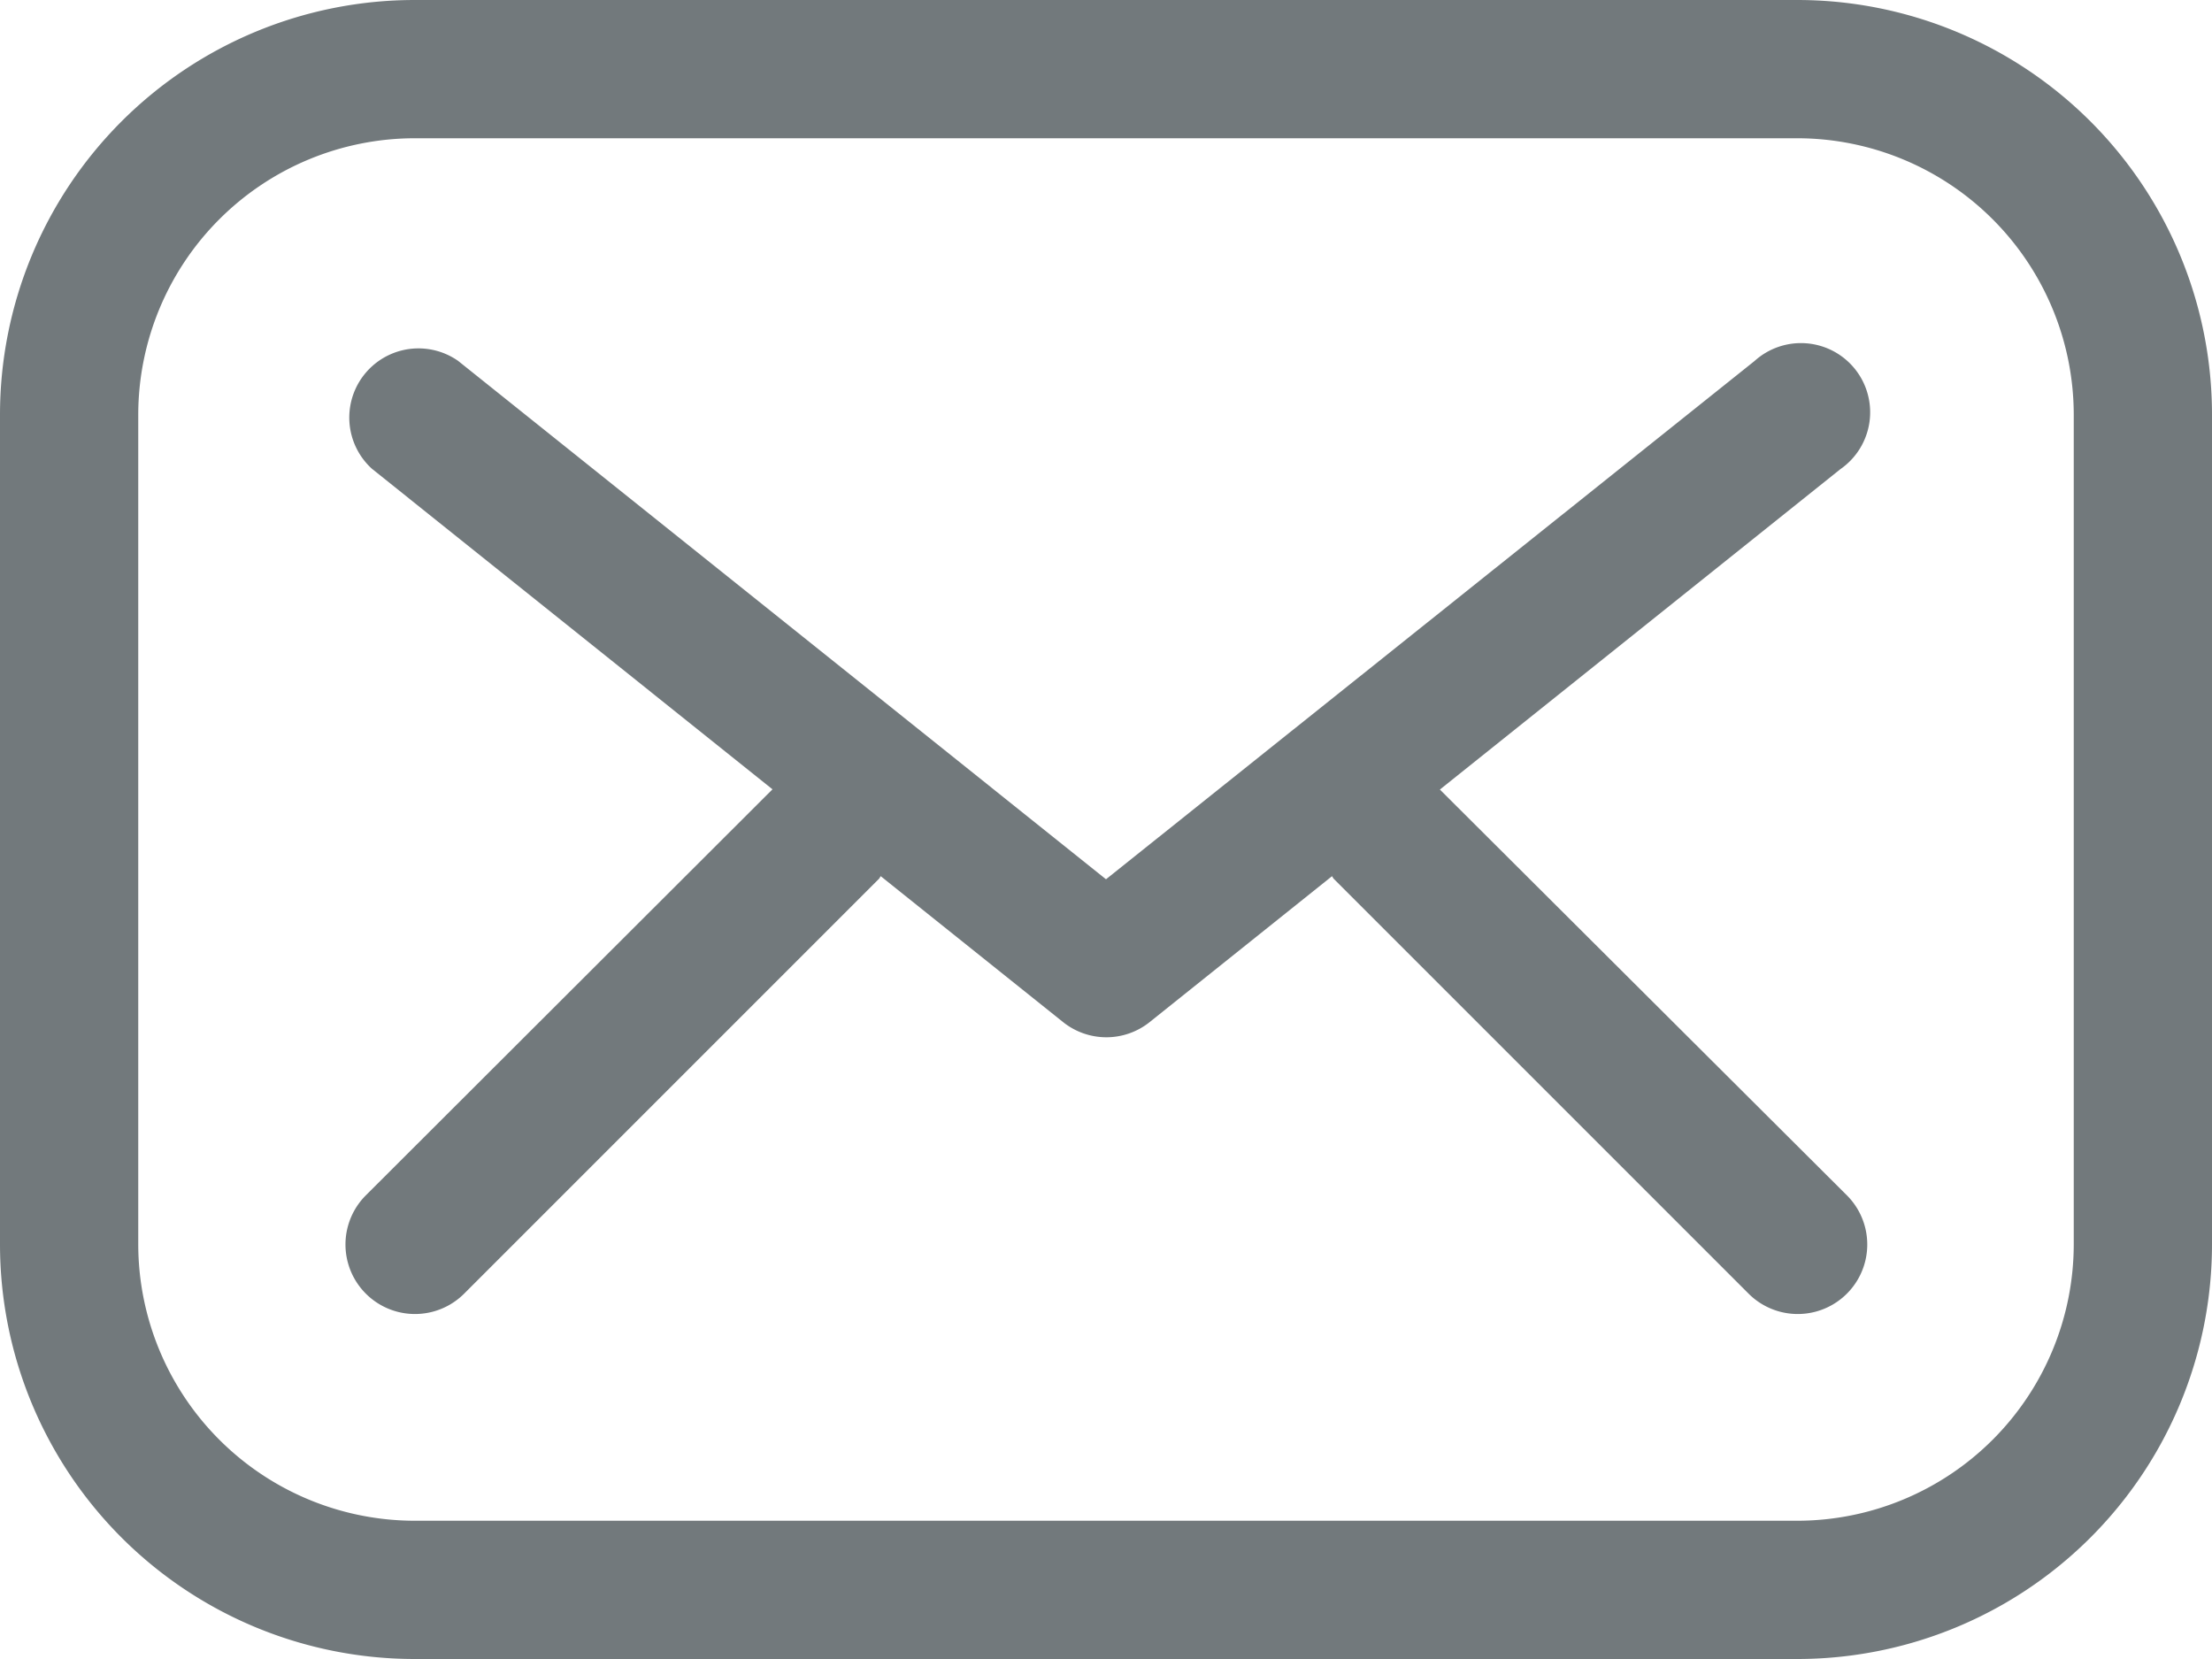
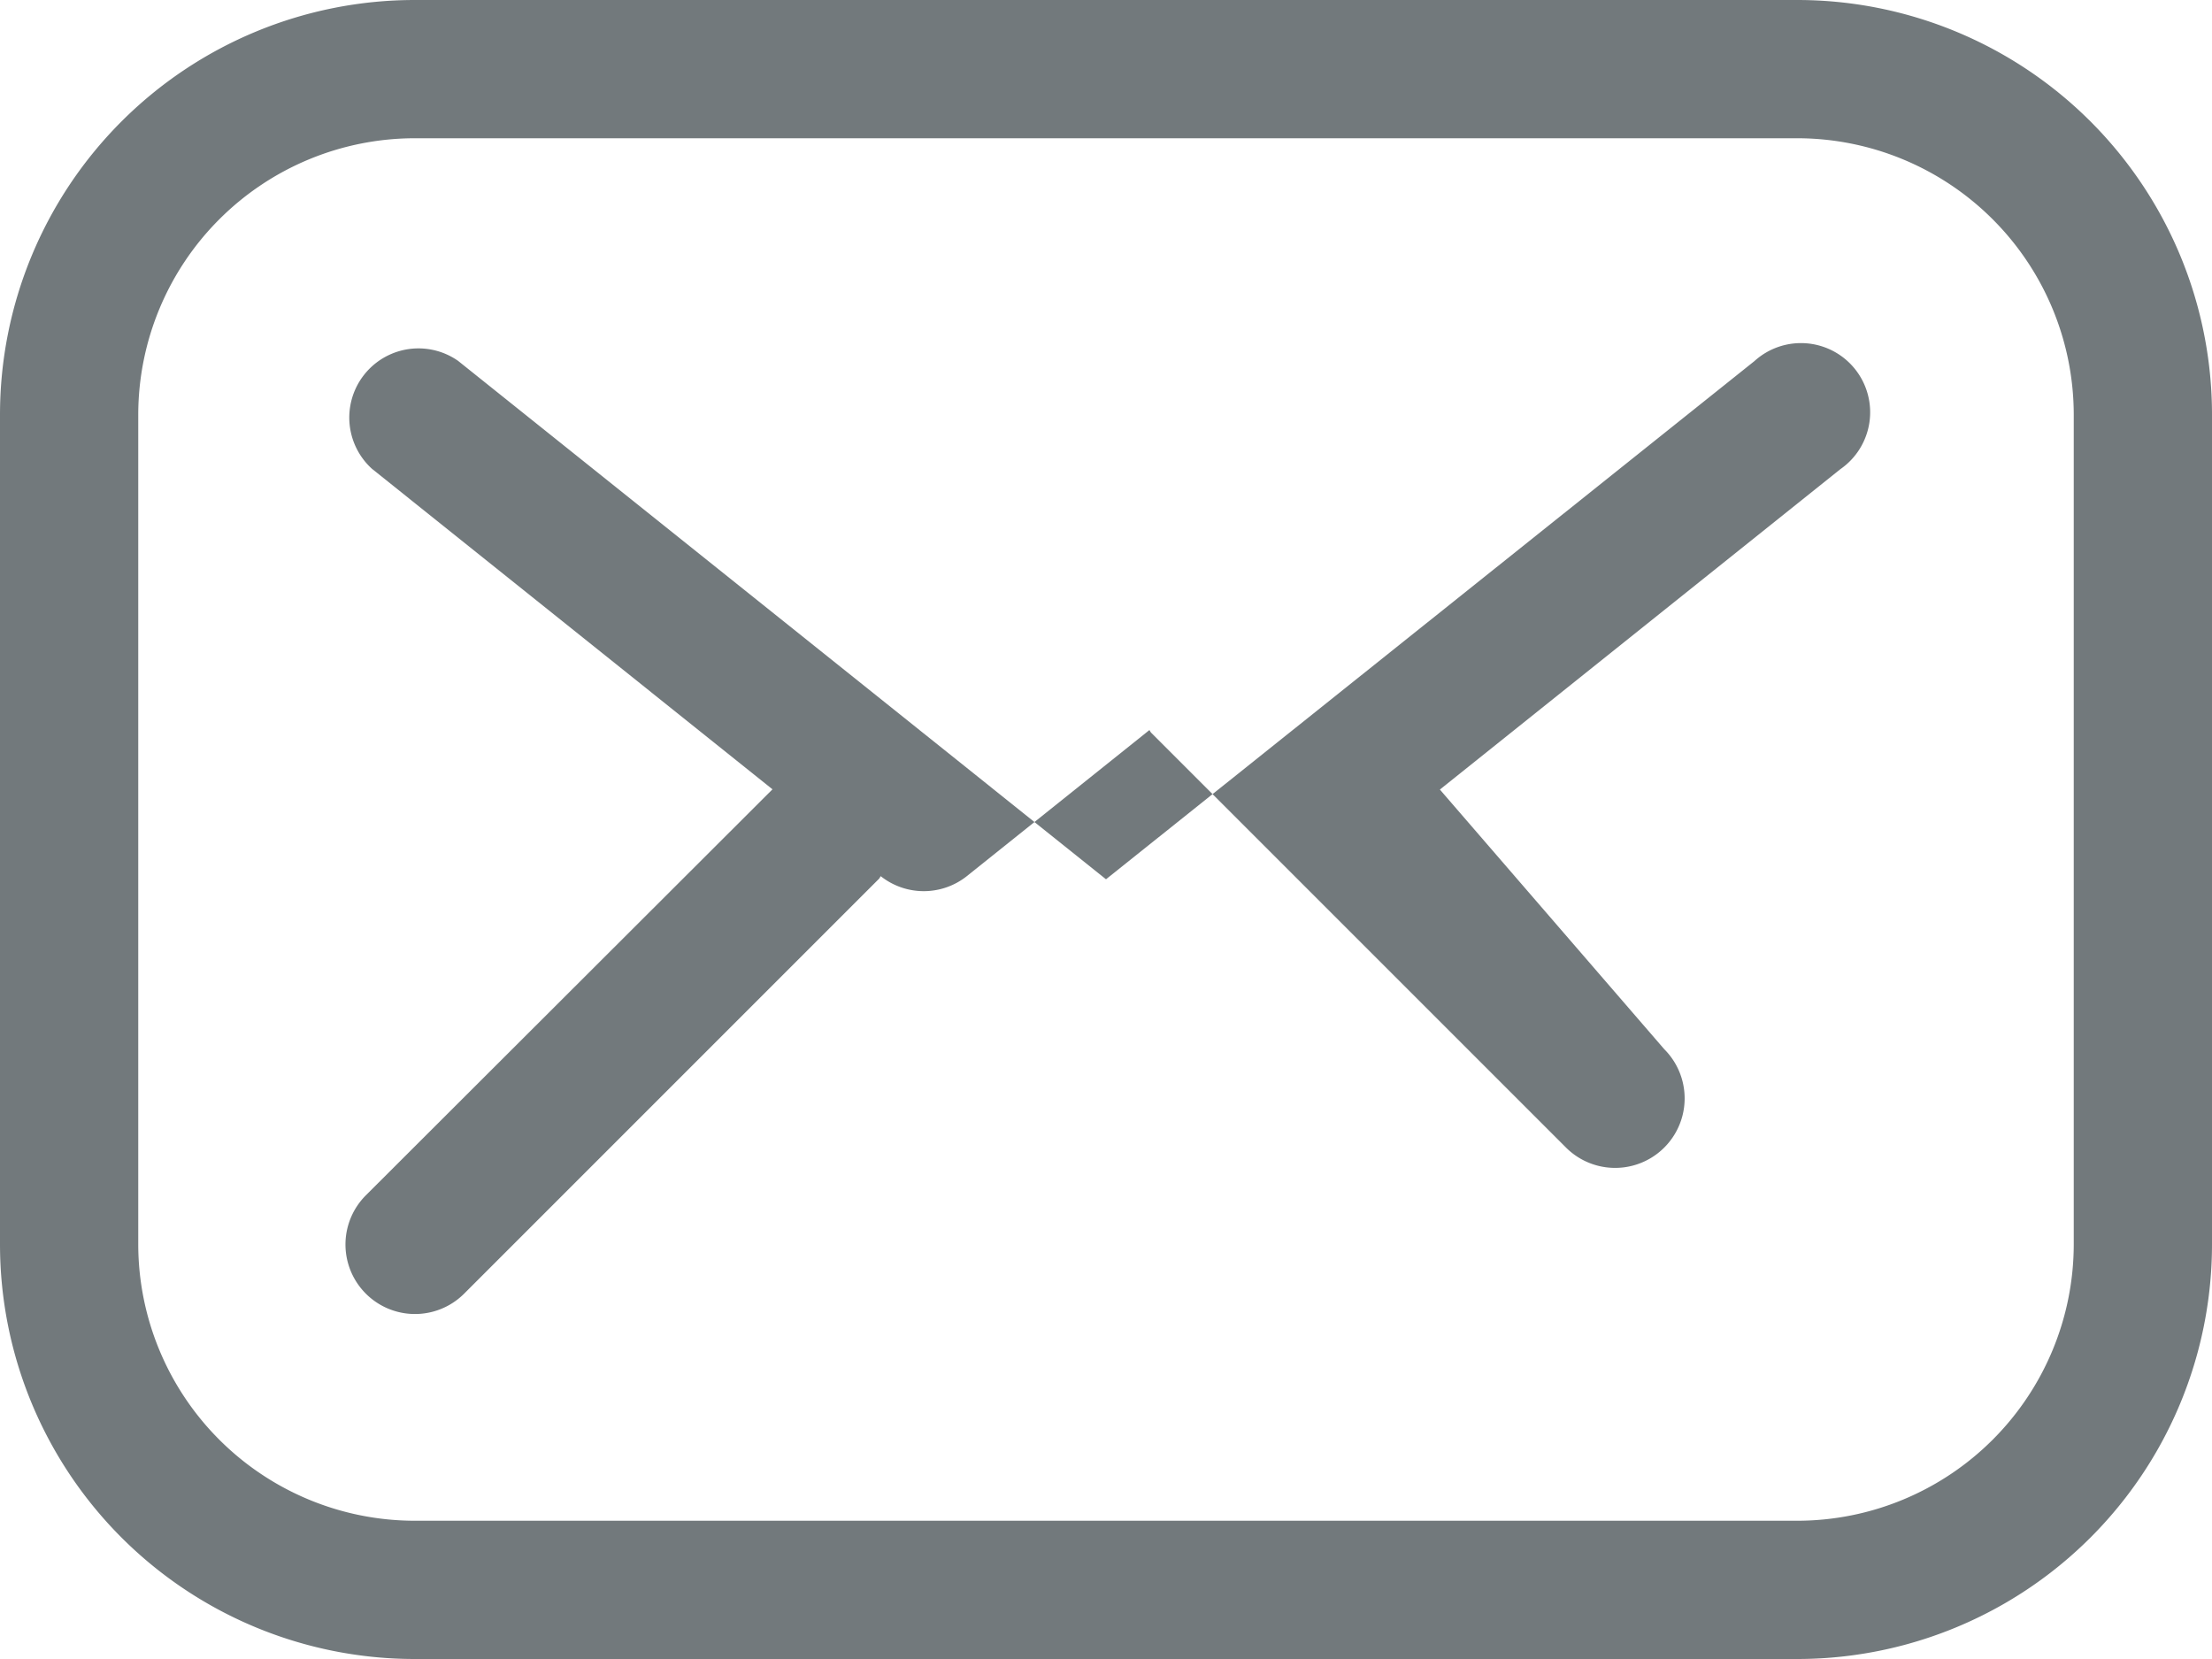
<svg xmlns="http://www.w3.org/2000/svg" viewBox="820 -239 18 13.5">
  <defs>
    <style>
      .cls-1 {
        fill: #72797c;
      }
    </style>
  </defs>
  <g id="_098-Mail" data-name="098-Mail" transform="translate(820 -239)">
    <g id="グループ化_84" data-name="グループ化 84" transform="translate(0 0)">
-       <path id="パス_14" data-name="パス 14" class="cls-1" d="M14.625,16H3.375A3.375,3.375,0,0,0,0,19.375v6.75A3.375,3.375,0,0,0,3.375,29.5h11.25A3.375,3.375,0,0,0,18,26.125v-6.75A3.375,3.375,0,0,0,14.625,16Zm2.25,10.125a2.252,2.252,0,0,1-2.25,2.25H3.375a2.252,2.252,0,0,1-2.25-2.25v-6.75a2.252,2.252,0,0,1,2.25-2.25h11.25a2.252,2.252,0,0,1,2.25,2.25Zm-5.158-3.7,3.26-2.608a.563.563,0,1,0-.7-.879L9,23.155,3.727,18.936a.563.563,0,0,0-.7.879l3.259,2.608L2.977,25.727a.562.562,0,1,0,.8.8l3.375-3.375c.007-.007.009-.015.015-.022l1.486,1.189a.564.564,0,0,0,.7,0l1.486-1.189c.006.007.008.015.015.022l3.375,3.375a.562.562,0,1,0,.8-.8Z" transform="translate(0 -16)" />
+       <path id="パス_14" data-name="パス 14" class="cls-1" d="M14.625,16H3.375A3.375,3.375,0,0,0,0,19.375v6.75A3.375,3.375,0,0,0,3.375,29.5h11.25A3.375,3.375,0,0,0,18,26.125v-6.75A3.375,3.375,0,0,0,14.625,16Zm2.25,10.125a2.252,2.252,0,0,1-2.25,2.25H3.375a2.252,2.252,0,0,1-2.25-2.25v-6.75a2.252,2.252,0,0,1,2.25-2.25h11.25a2.252,2.252,0,0,1,2.25,2.25Zm-5.158-3.7,3.26-2.608a.563.563,0,1,0-.7-.879L9,23.155,3.727,18.936a.563.563,0,0,0-.7.879l3.259,2.608L2.977,25.727a.562.562,0,1,0,.8.8l3.375-3.375c.007-.007.009-.015.015-.022a.564.564,0,0,0,.7,0l1.486-1.189c.006.007.008.015.015.022l3.375,3.375a.562.562,0,1,0,.8-.8Z" transform="translate(0 -16)" />
    </g>
  </g>
</svg>